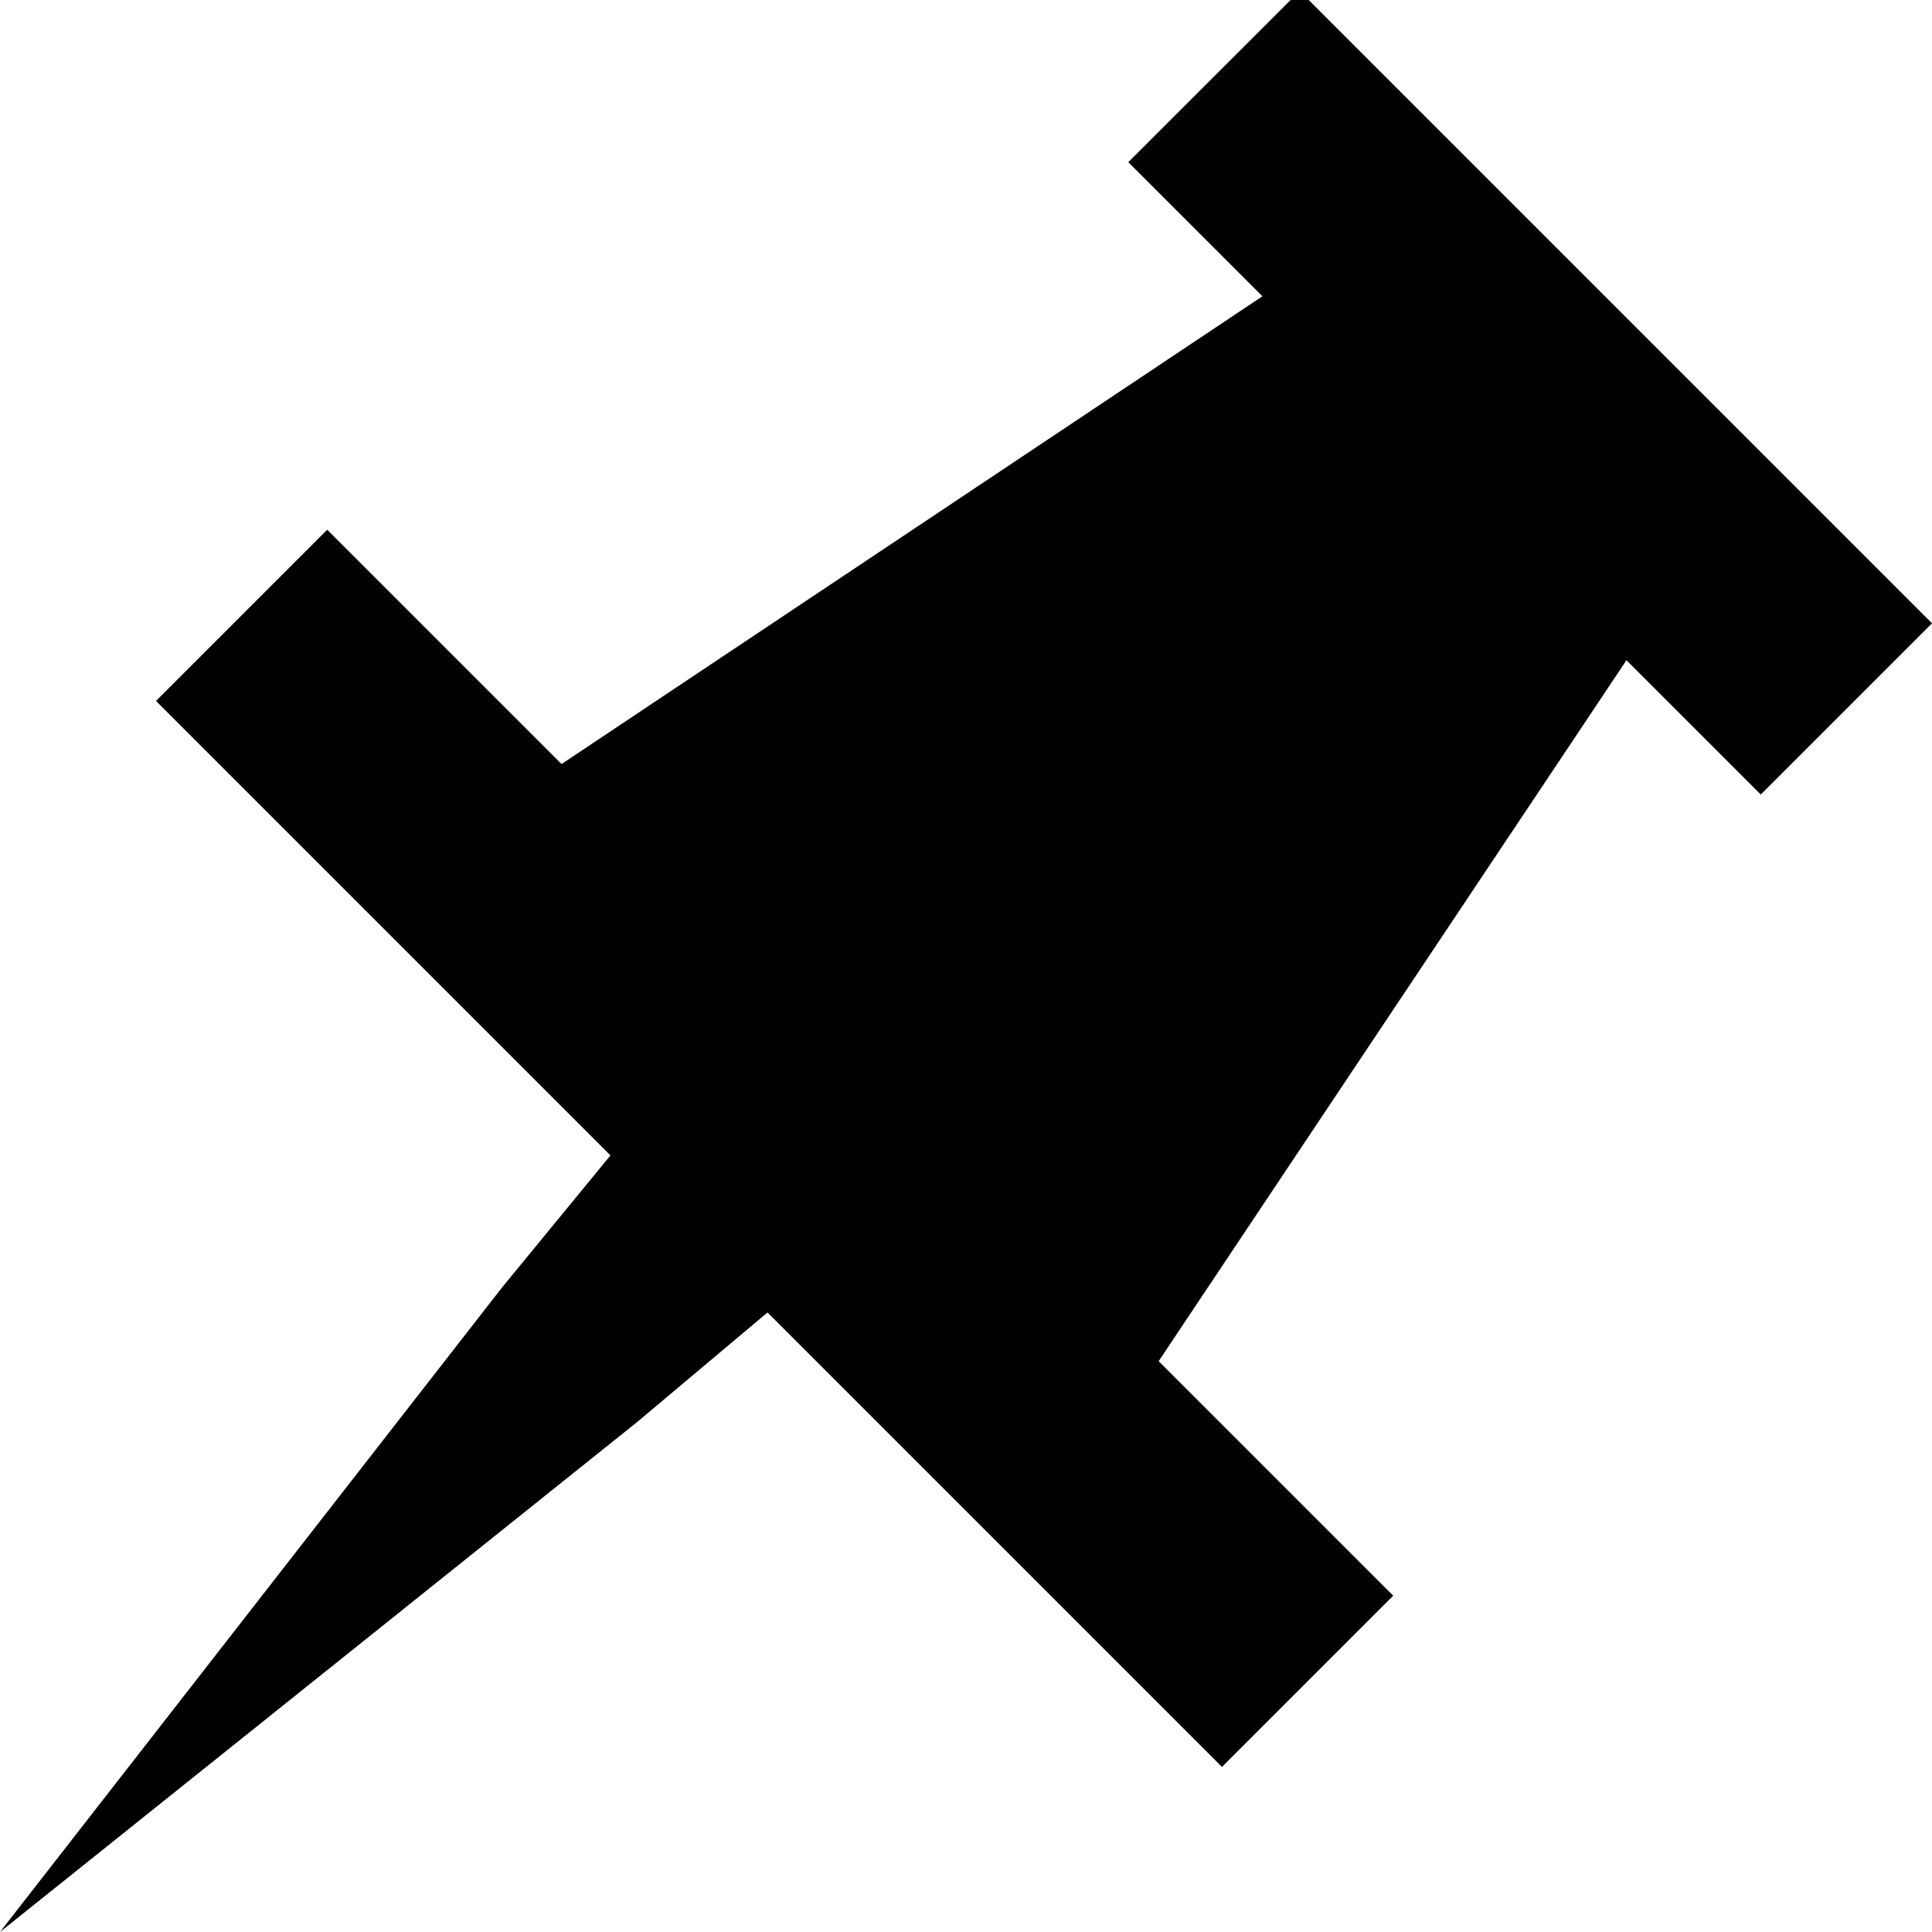
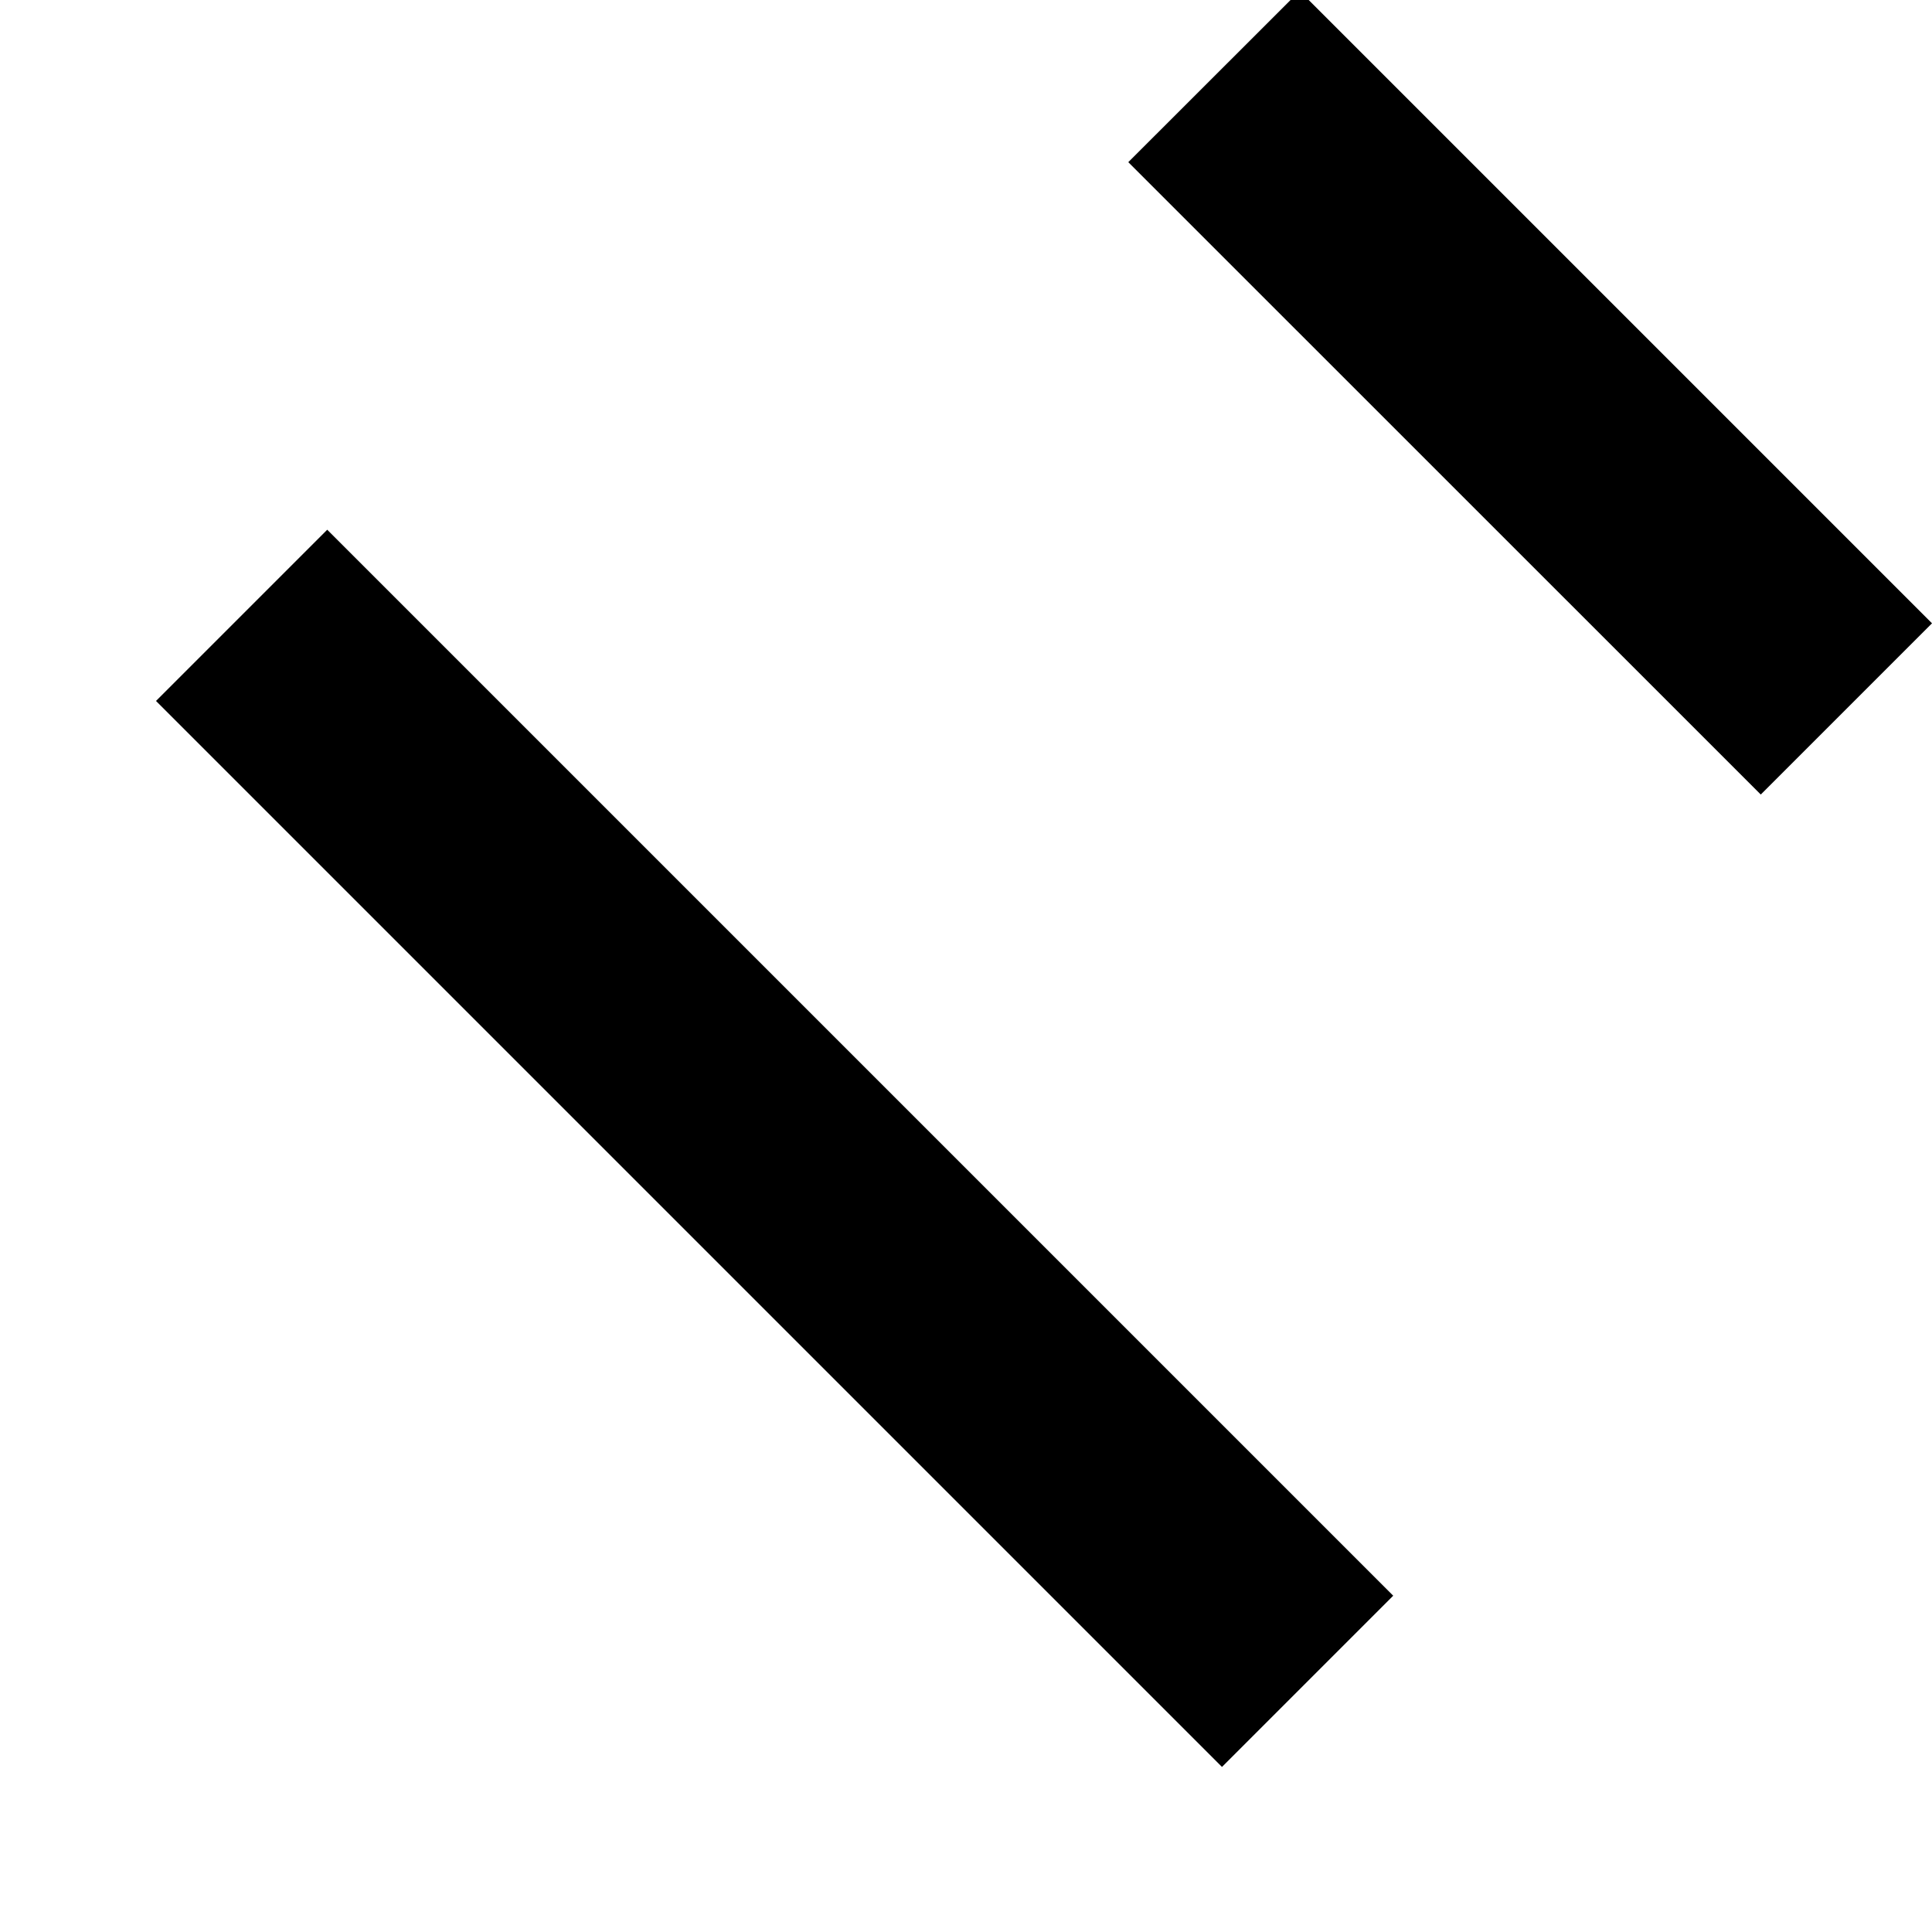
<svg xmlns="http://www.w3.org/2000/svg" viewBox="0 0 16 16" width="16" height="16">
  <path d="M9.344 1.343L10.763-.075 16 5.162l-1.418 1.418zM1.292 5.805L2.71 4.387l8.828 8.828-1.418 1.418z" />
-   <path d="M14.038 4.616l-1.367-1.364-1.364-1.367-7.537 5.03 2.644 2.594 2.594 2.644M0 16l4.158-5.338 1.04-1.267 1.33 1.33-1.253 1.053" />
</svg>